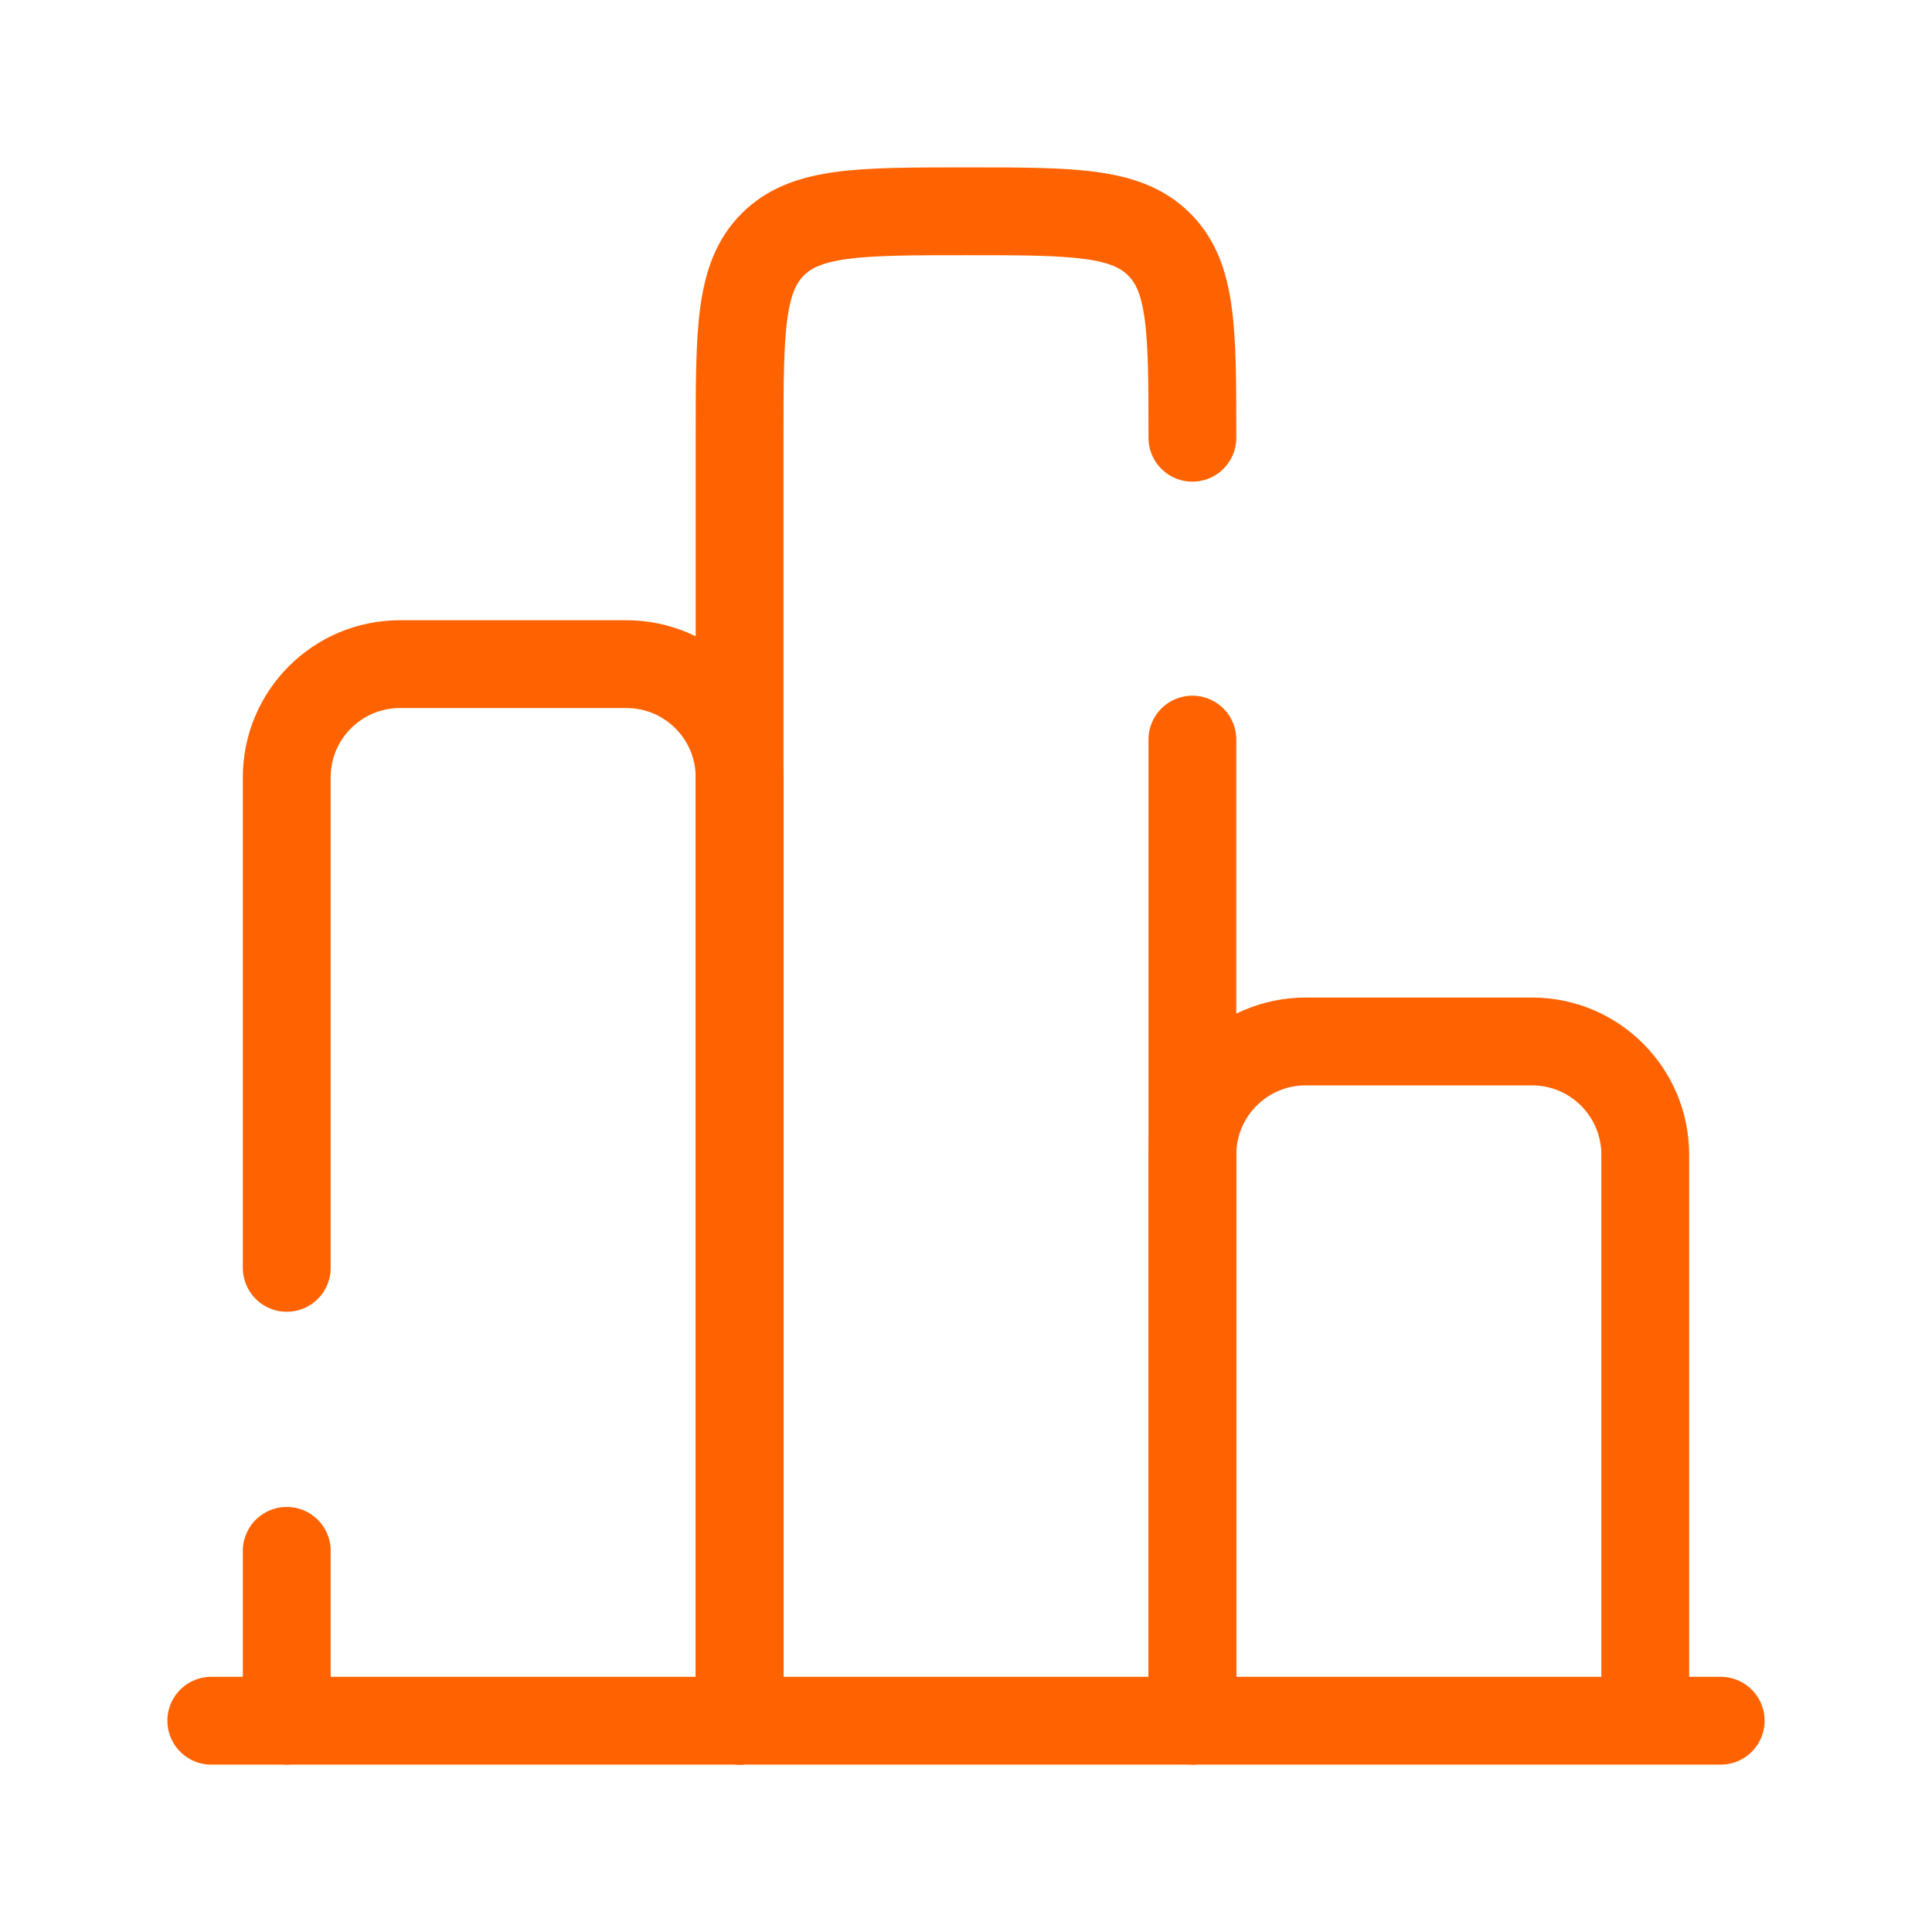
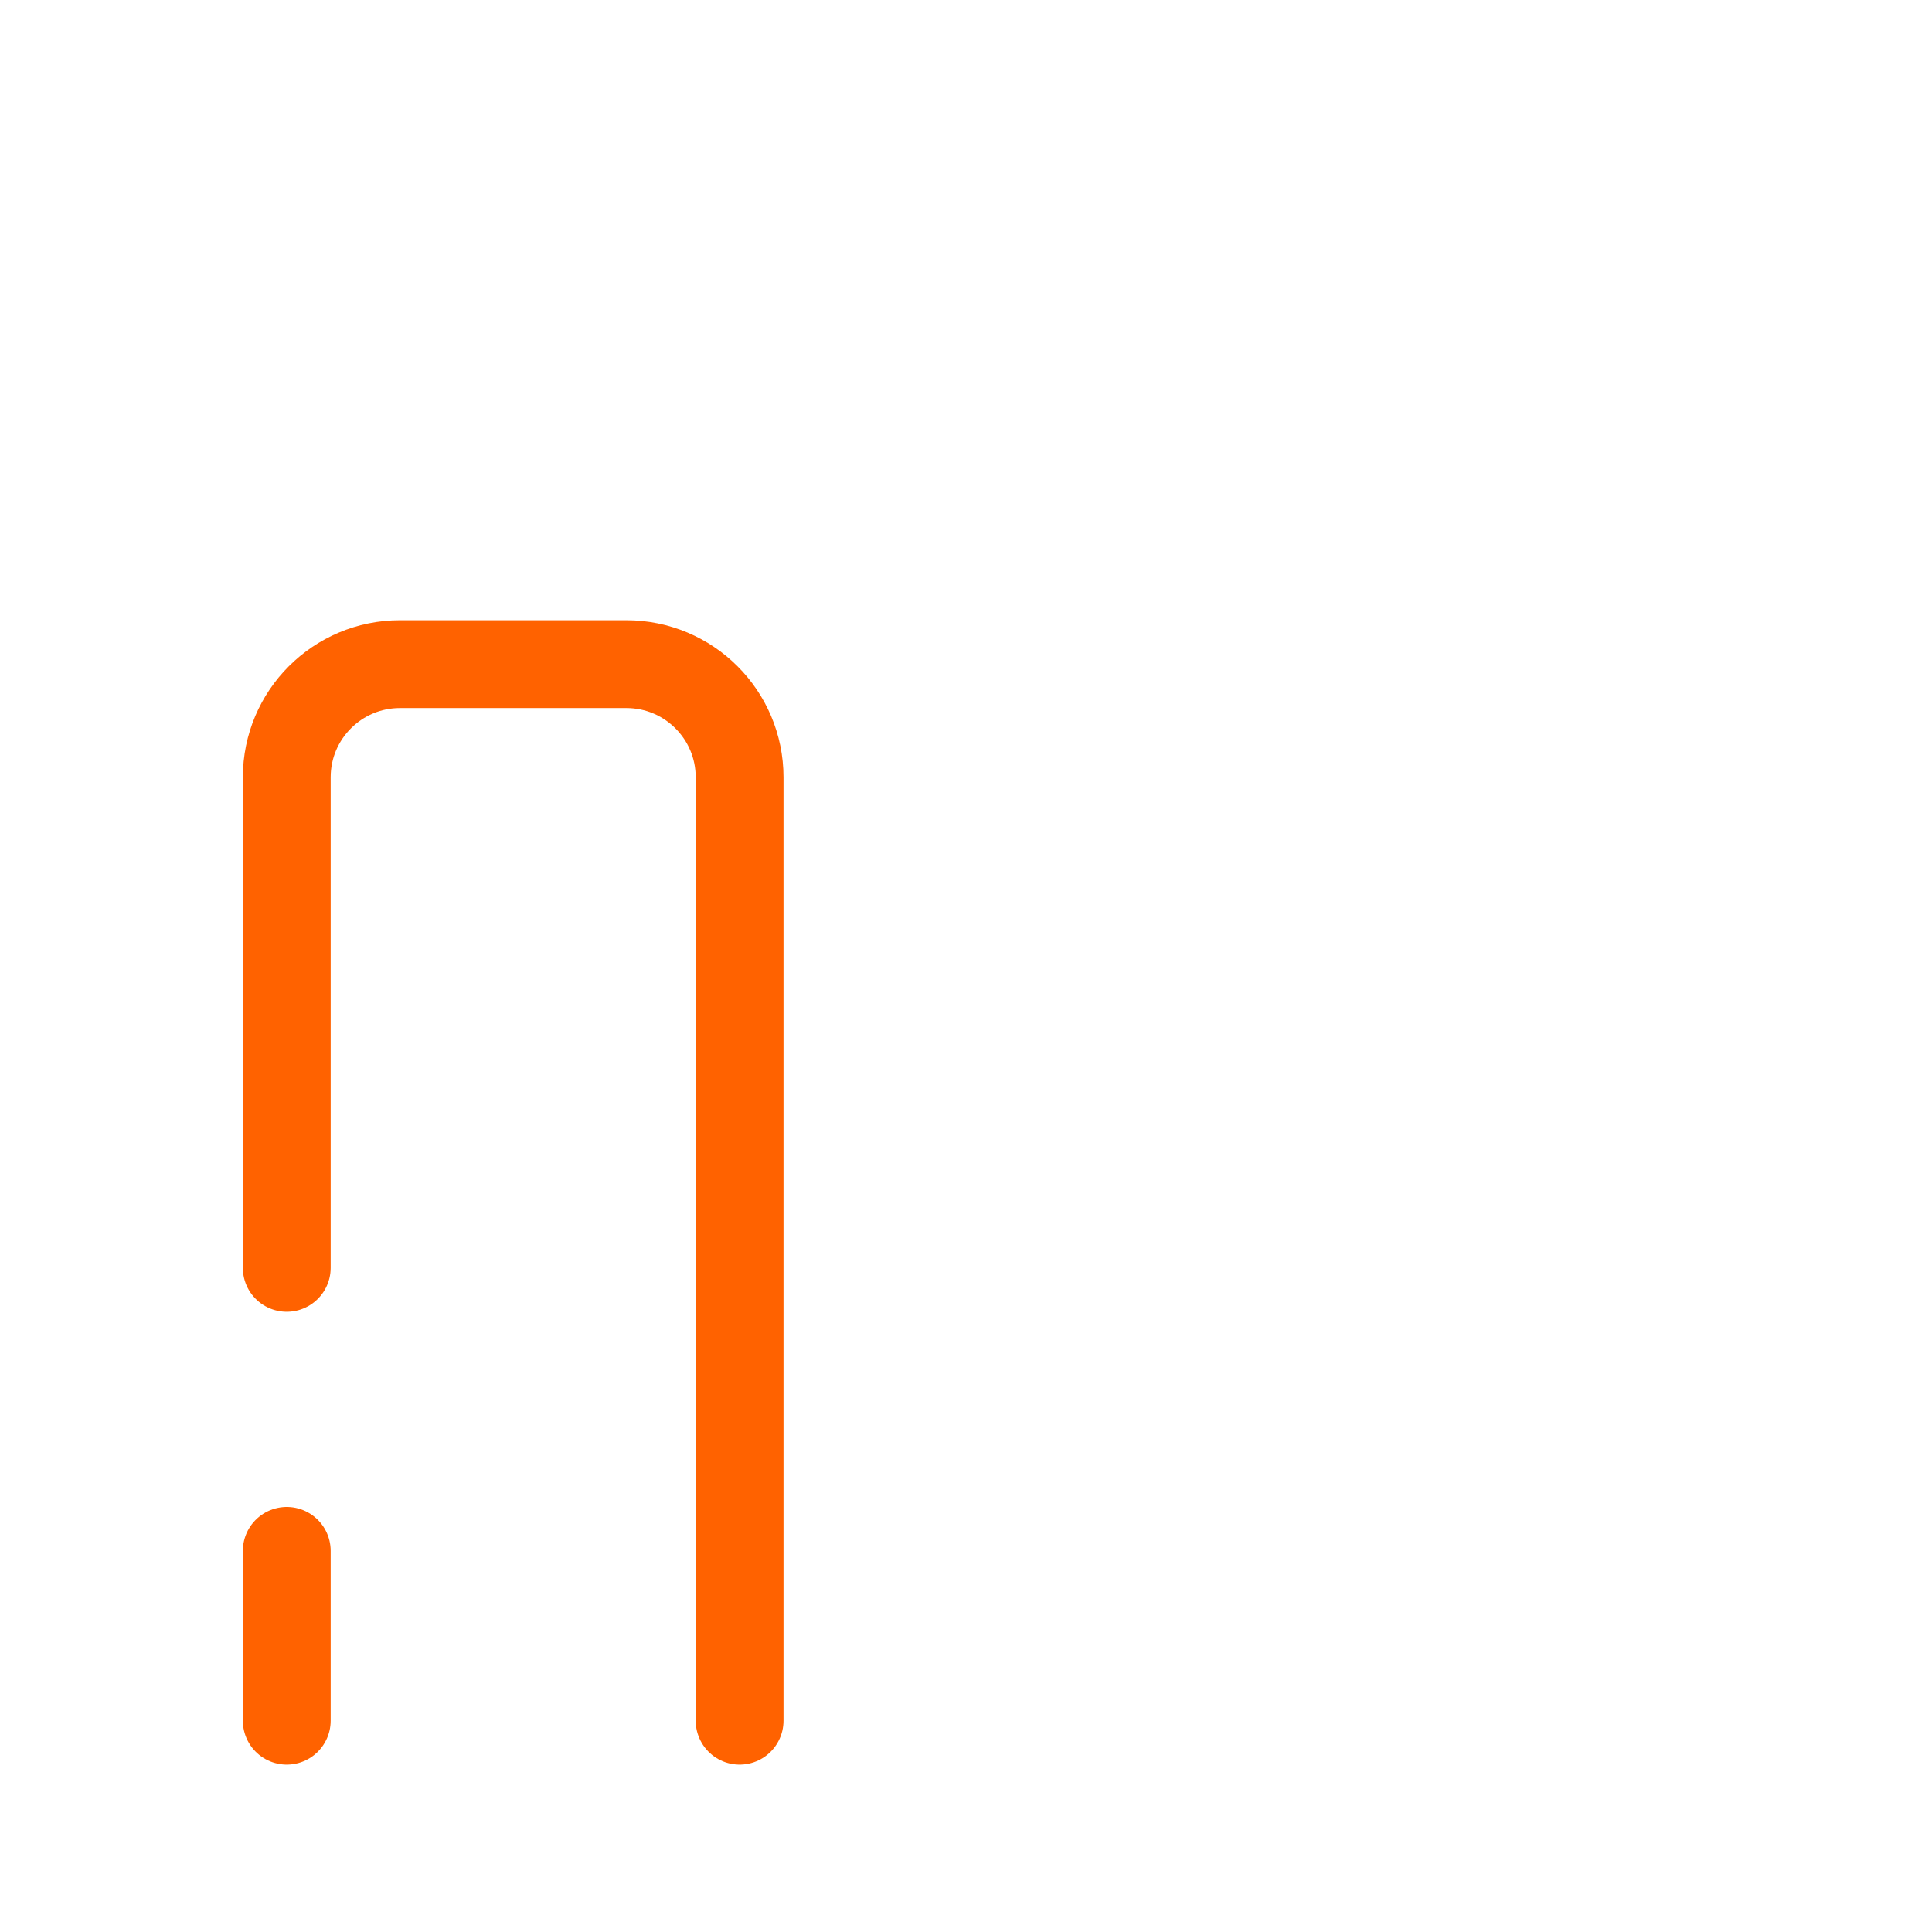
<svg xmlns="http://www.w3.org/2000/svg" width="33" height="33" viewBox="0 0 33 33" fill="none">
-   <path d="M29.391 29.391H3.609" stroke="#FF6200" stroke-width="1.5" stroke-linecap="round" />
-   <path d="M28.102 29.391V19.723C28.102 18.655 27.236 17.789 26.168 17.789H22.301C21.233 17.789 20.367 18.655 20.367 19.723V29.391" stroke="#FF6200" stroke-width="1.5" />
-   <path d="M20.367 29.391V12.633M12.633 29.391V7.477C12.633 5.654 12.633 4.742 13.199 4.176C13.765 3.609 14.677 3.609 16.5 3.609C18.323 3.609 19.235 3.609 19.801 4.176C20.367 4.742 20.367 5.654 20.367 7.477" stroke="#FF6200" stroke-width="1.5" stroke-linecap="round" stroke-linejoin="round" />
  <path d="M12.633 29.391V13.277C12.633 12.209 11.767 11.344 10.699 11.344H6.832C5.764 11.344 4.898 12.209 4.898 13.277V21.656M4.898 29.391V26.49" stroke="#FF6200" stroke-width="1.5" stroke-linecap="round" />
</svg>